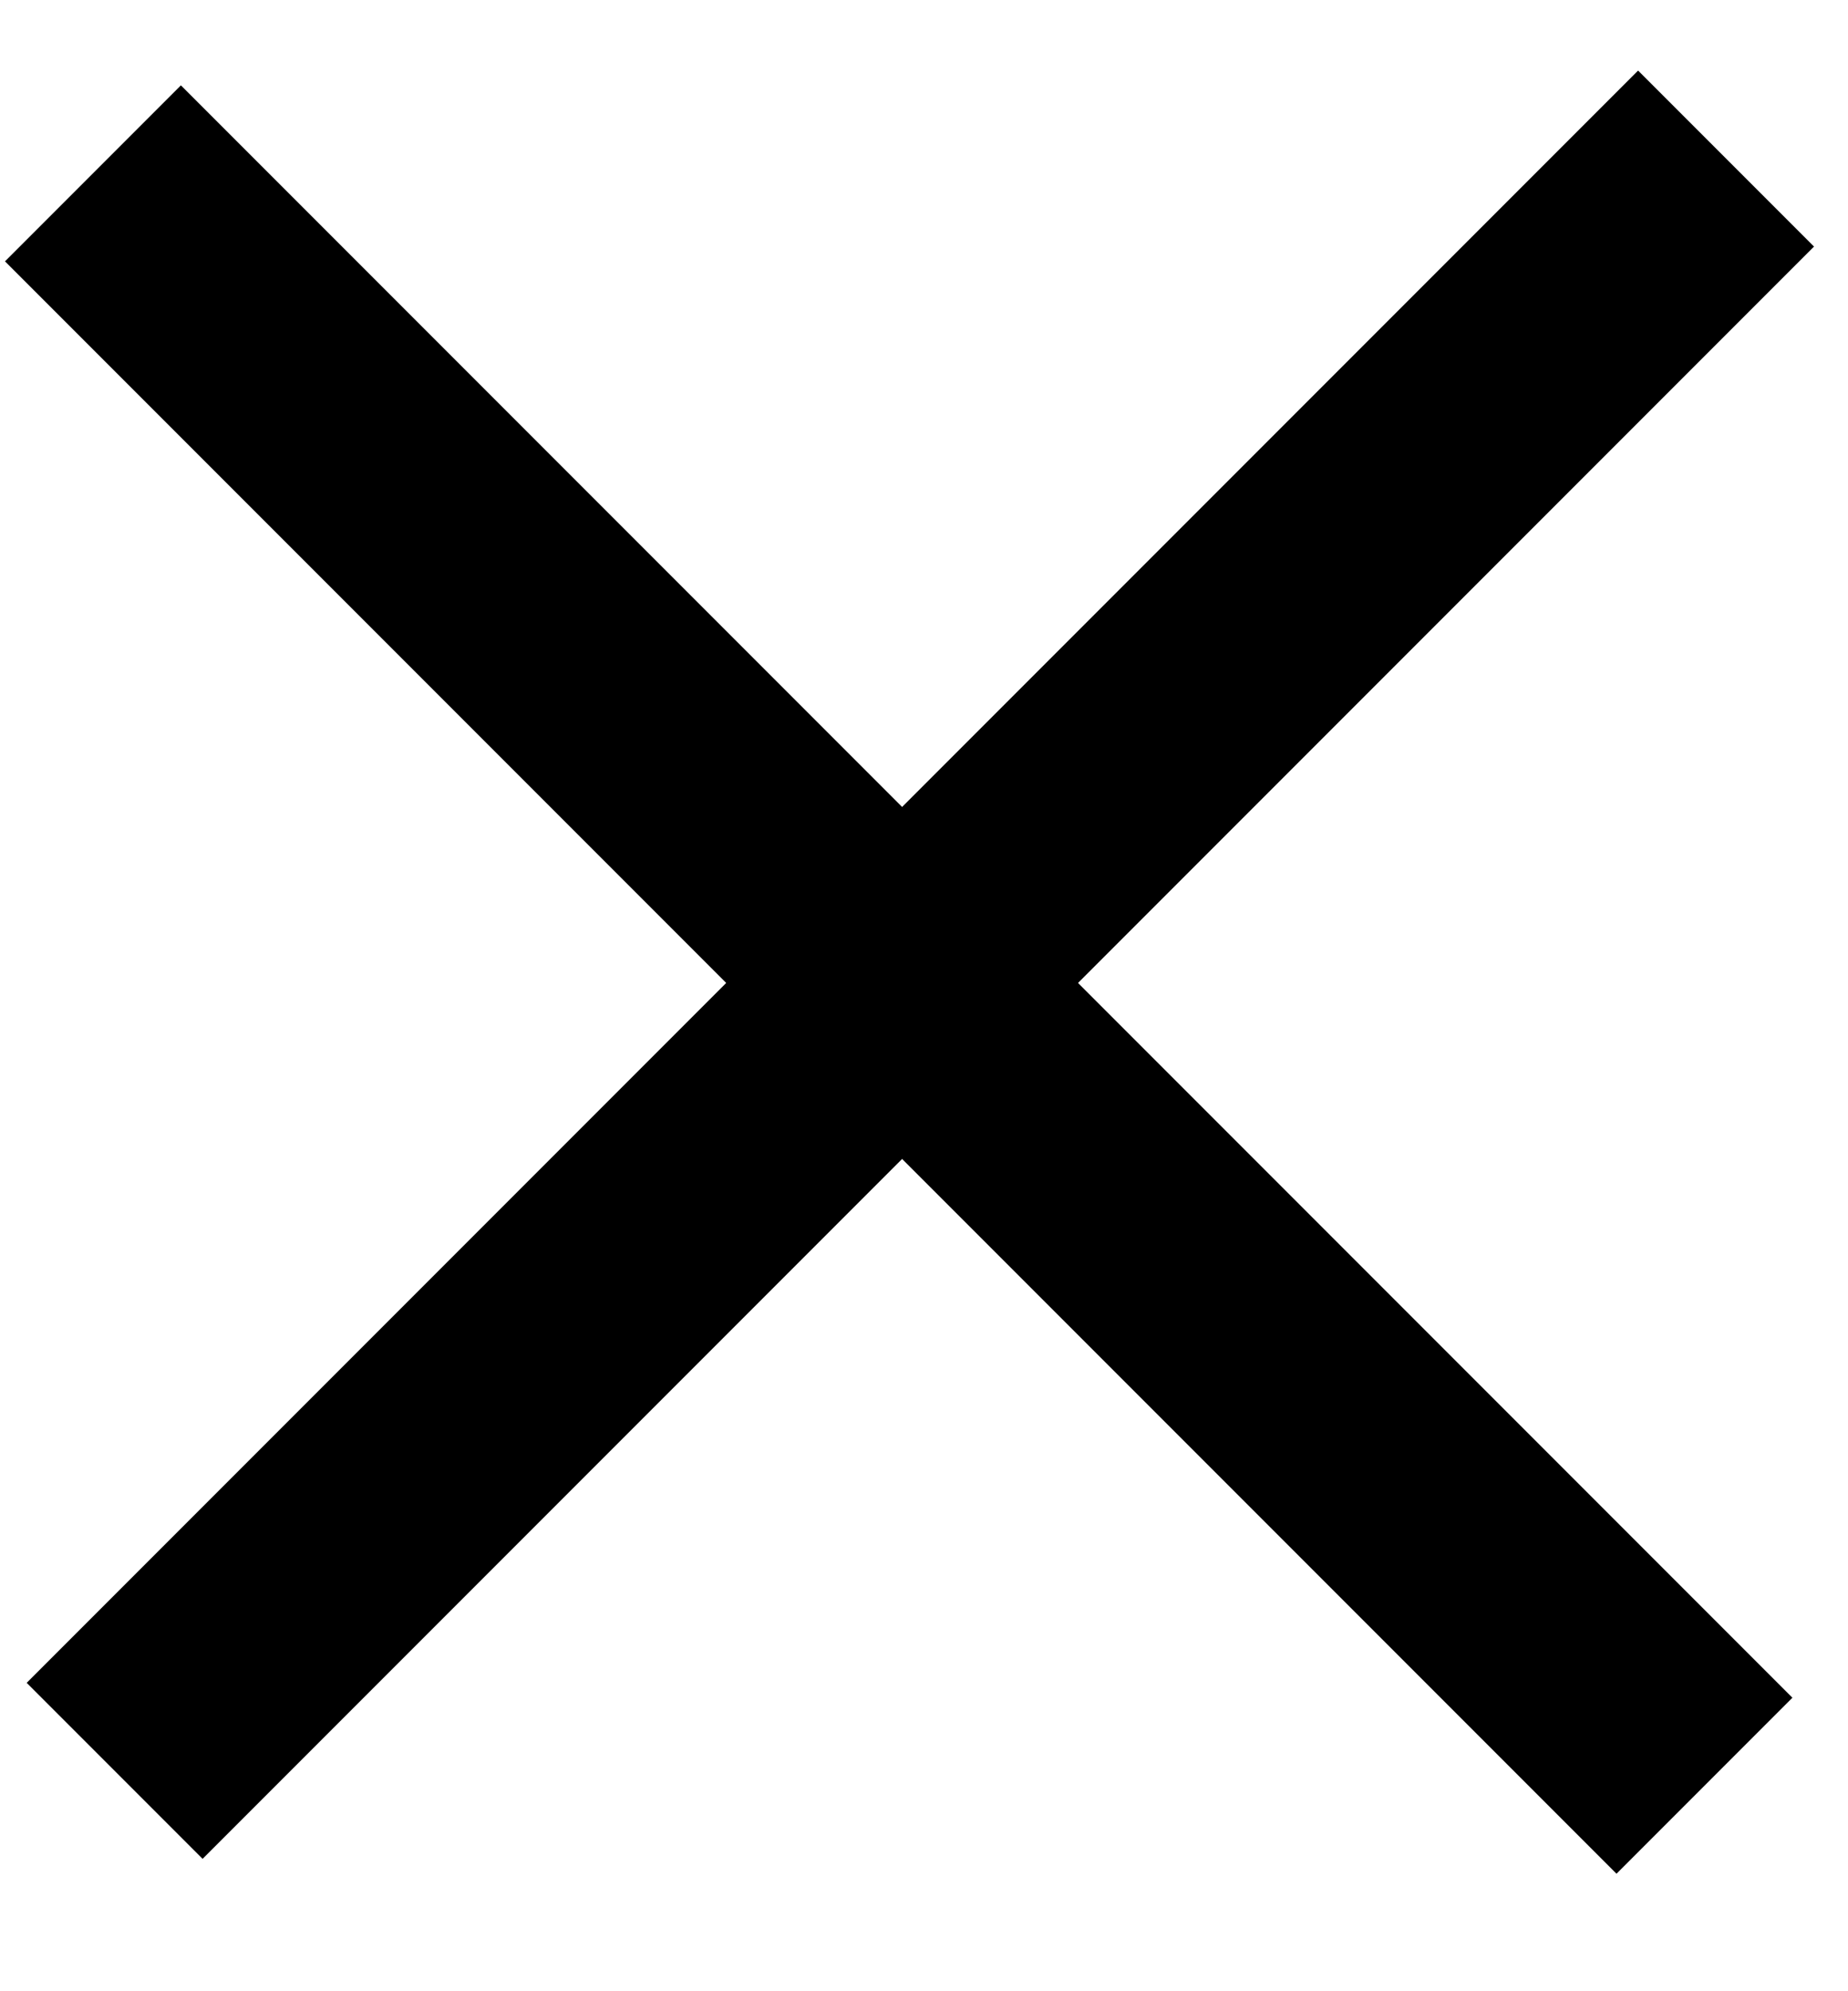
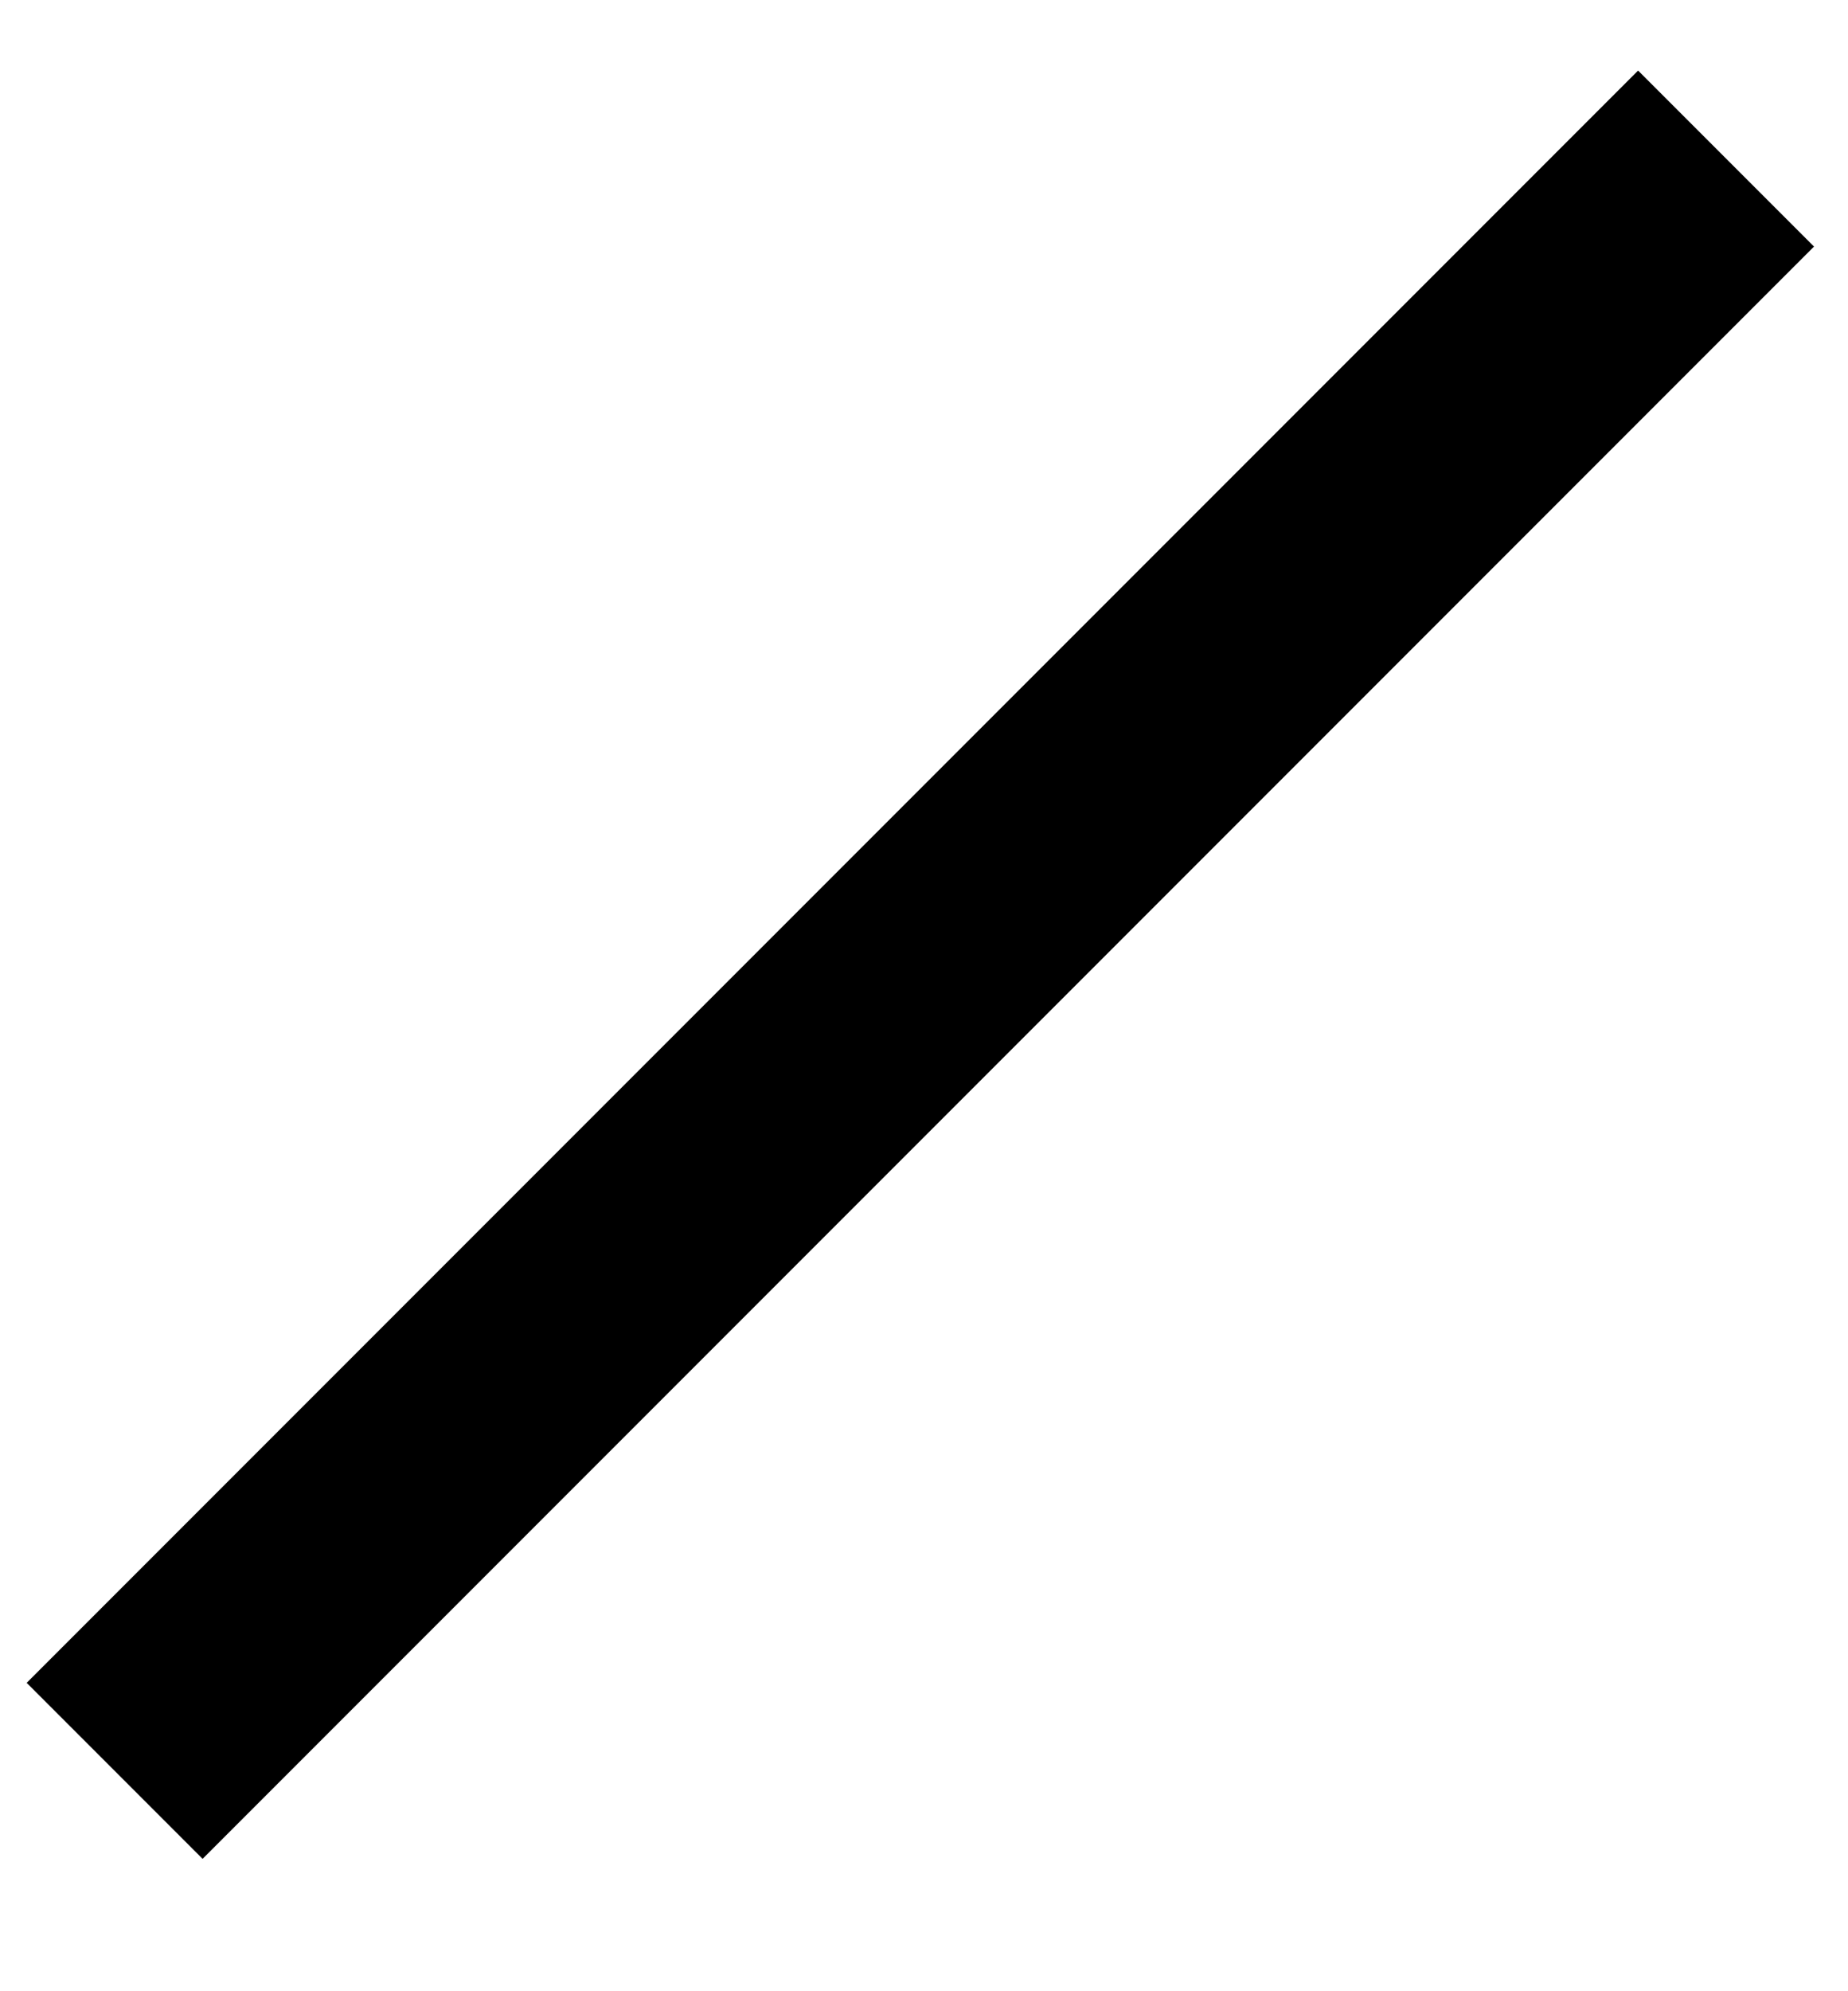
<svg xmlns="http://www.w3.org/2000/svg" width="13px" height="14px" viewBox="0 0 13 14" version="1.1">
  <title>Group 4</title>
  <desc>Created with Sketch.</desc>
  <defs />
  <g id="Page-1" stroke="none" stroke-width="1" fill="none" fill-rule="evenodd">
    <g id="Menu-4" transform="translate(-720, -274)" stroke="#000000" stroke-width="1.75">
      <g id="DESIGN" transform="translate(-21, -108)">
        <g id="Group-4" transform="translate(741, 382)">
-           <path d="M-1.694,6.887 L14.338,6.887" id="Path-2" transform="translate(6.322, 6.887) rotate(-315) translate(-6.322, -6.887) " />
          <path d="M6.474,-1.233 L6.474,14.798" id="Path-2" transform="translate(6.474, 6.783) rotate(-315) translate(-6.474, -6.783) " />
        </g>
      </g>
    </g>
  </g>
</svg>